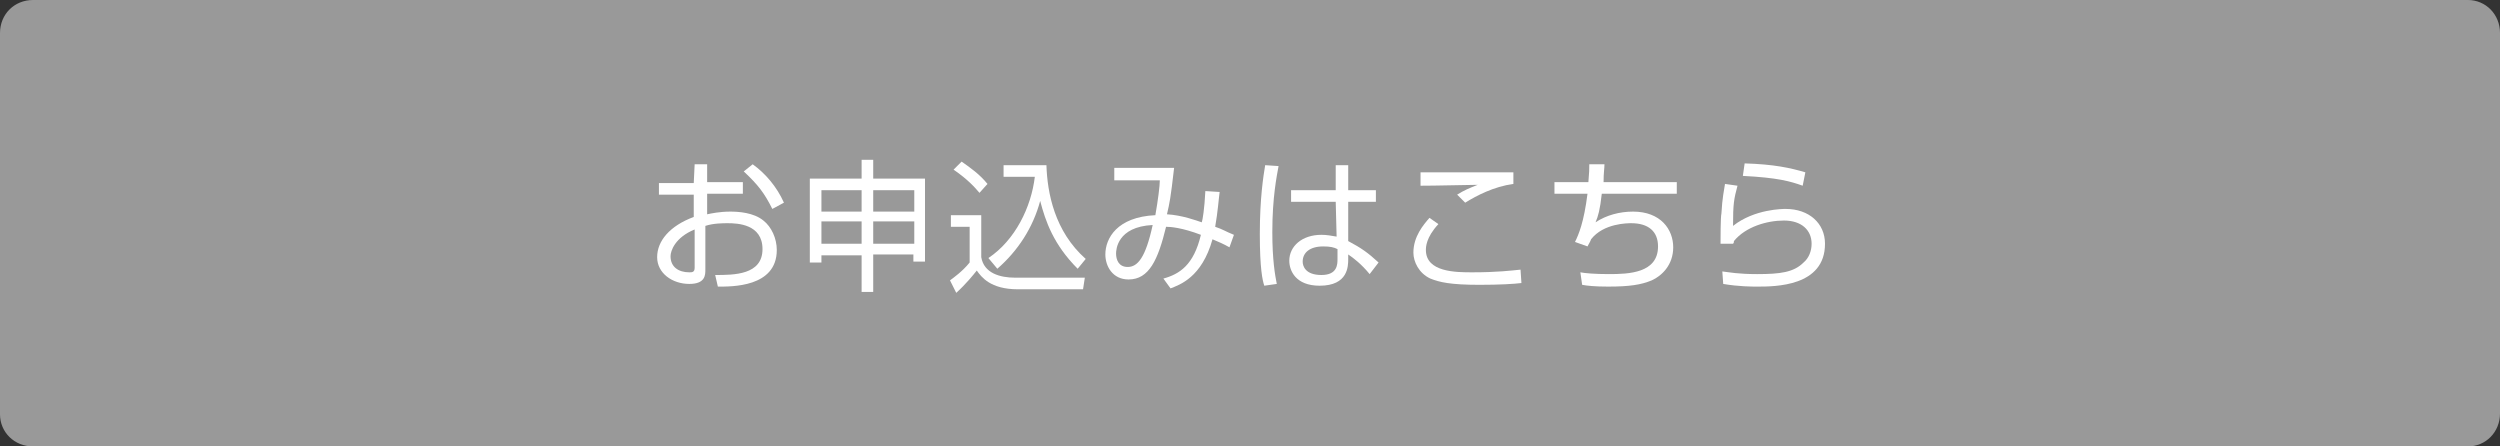
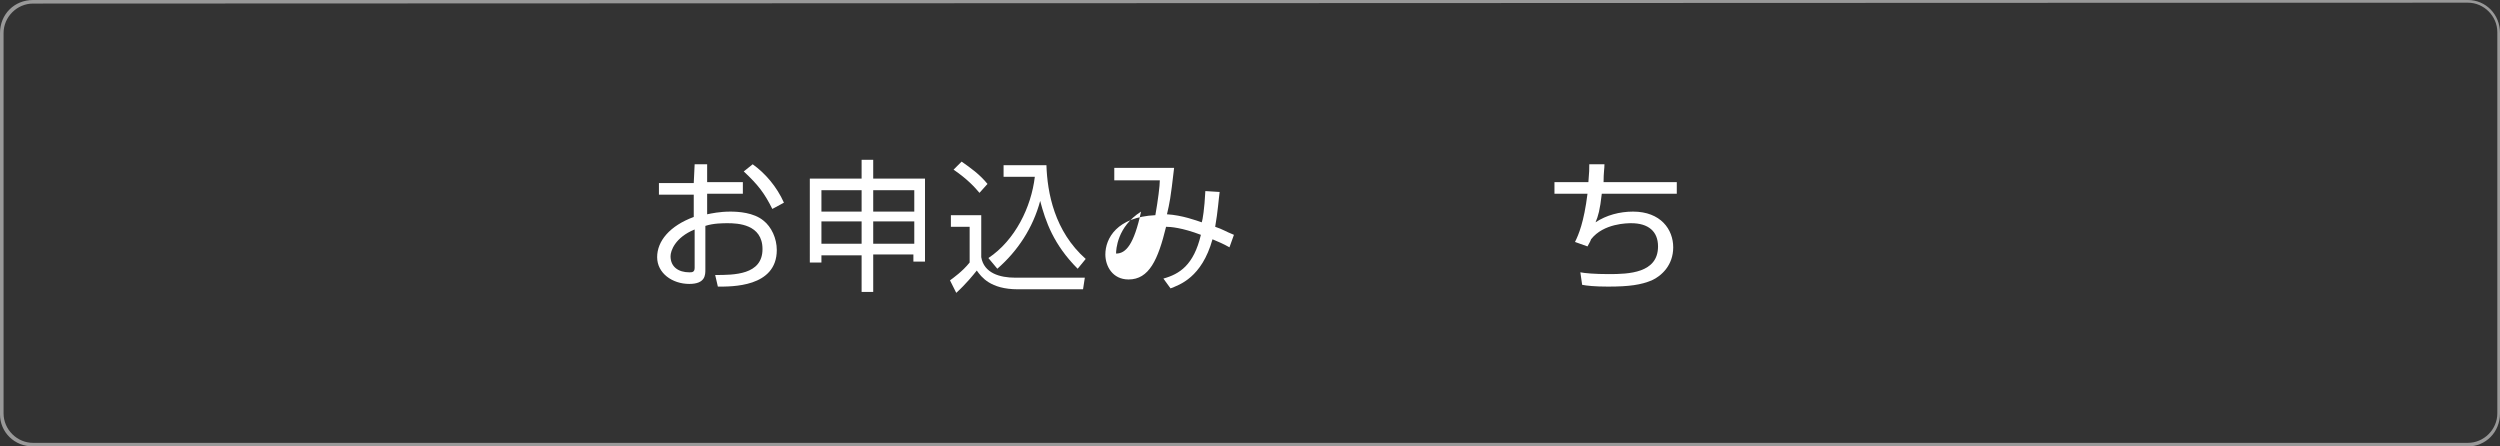
<svg xmlns="http://www.w3.org/2000/svg" version="1.1" id="レイヤー_1" x="0px" y="0px" viewBox="0 0 280 50" style="enable-background:new 0 0 280 50;" xml:space="preserve">
  <rect x="0" y="0" width="280" height="50" fill="#333333" stroke="none" />
  <style type="text/css">
	.st0{fill:#999999;}
	.st1{fill:#FFFFFF;}
</style>
  <g id="レイヤー_1_00000138555924034957184050000003996611422803667588_">
    <g>
-       <path class="st0" d="M3.7,49.8c-1.9,0-3.5-1.6-3.5-3.5V3.7c0-1.9,1.6-3.5,3.5-3.5h272.7c1.9,0,3.5,1.6,3.5,3.5v42.7    c0,1.9-1.6,3.5-3.5,3.5H3.7z" />
      <path class="st0" d="M276.4,0.3c1.8,0,3.3,1.5,3.3,3.3v42.7c0,1.8-1.5,3.3-3.3,3.3H3.7c-1.8,0-3.3-1.5-3.3-3.3V3.7    c0-1.8,1.5-3.3,3.3-3.3L276.4,0.3 M276.4,0H3.7C1.6,0,0,1.6,0,3.7v42.7c0,2,1.6,3.6,3.7,3.6h272.7c2,0,3.6-1.6,3.6-3.7V3.7    C280,1.6,278.4,0,276.4,0L276.4,0z" />
    </g>
    <g>
      <path class="st1" d="M77.8,18.4h1.4v2h4v1.3h-4V24c0.5-0.1,1.4-0.3,2.6-0.3c0.9,0,2.6,0.1,3.7,1c0.9,0.7,1.5,2,1.5,3.3    c0,4.2-5.1,4.1-6.6,4.1l-0.3-1.3c2.1,0,5.3,0,5.3-2.9c0-2.8-2.8-2.9-3.9-2.9c-0.5,0-1.6,0-2.5,0.3v4.9c0,0.6,0,1.6-1.8,1.6    c-1.9,0-3.6-1.2-3.6-3c0-1.8,1.4-3.5,4.1-4.5v-2.5h-3.9v-1.3h3.9L77.8,18.4C77.8,18.4,77.8,18.4,77.8,18.4z M77.8,25.7    c-2.2,0.9-2.7,2.4-2.7,3c0,1.2,0.9,1.8,2.1,1.8c0.3,0,0.6,0,0.6-0.5V25.7z M84.3,18.4c1.4,1,2.7,2.5,3.5,4.3l-1.3,0.7    c-0.9-1.8-1.6-2.7-3.2-4.2L84.3,18.4z" />
      <path class="st1" d="M96.5,32.8v-4.2H92v0.8h-1.3V20h5.8v-2.1h1.3V20h5.8v9.3h-1.3v-0.8h-4.5v4.2H96.5z M92,21.3v2.4h4.5v-2.4H92z     M92,24.8v2.5h4.5v-2.5H92z M102.4,21.3h-4.6v2.4h4.6V21.3z M102.4,24.8h-4.6v2.5h4.6V24.8z" />
      <path class="st1" d="M109.9,24.1v4.7c0.3,1.8,2.1,2.3,3.8,2.3h7.8l-0.2,1.3H114c-3.1,0-4.1-1.4-4.6-2.1c-0.4,0.5-1.2,1.5-2.3,2.5    l-0.7-1.4c0.4-0.3,1.4-1,2.2-2v-4h-2.1v-1.3H109.9z M109.7,21.6c-0.5-0.6-1.3-1.5-2.9-2.6l0.9-0.9c1,0.7,2,1.4,2.9,2.5L109.7,21.6    z M110.7,28.9c3-2,4.8-5.7,5.2-9.1h-3.5v-1.3h4.8c0.1,3.1,0.9,7.4,4.4,10.5l-0.9,1.1c-2.7-2.7-3.6-5.3-4.2-7.6    c-0.8,3-2.5,5.6-4.8,7.6L110.7,28.9z" />
-       <path class="st1" d="M136.6,21.5c-0.1,0.7-0.2,2.2-0.5,3.9c0.9,0.3,1.1,0.5,2.1,0.9l-0.5,1.4c-0.7-0.4-1.2-0.6-1.9-0.9    c-1.2,4.3-3.7,5.1-4.7,5.5l-0.8-1.1c1.8-0.5,3.4-1.5,4.2-4.9c-2.1-0.8-3.4-0.9-3.9-0.9c-0.9,3.7-1.9,5.9-4.2,5.9    c-1.8,0-2.6-1.5-2.6-2.8c0-1.8,1.3-4.2,5.6-4.4c0.3-1.7,0.5-3.3,0.5-3.9l-5.1,0v-1.4h6.7c-0.4,3.5-0.5,3.9-0.8,5.2    c1.7,0.1,3.3,0.7,3.9,0.9c0.1-0.3,0.3-1.5,0.4-3.5L136.6,21.5z M125,28.4c0,0.7,0.3,1.5,1.3,1.5c1.1,0,2-1,2.8-4.7    C125.1,25.4,125,28,125,28.4z" />
-       <path class="st1" d="M143.2,18.6c-0.2,1.1-0.7,3.5-0.7,7.4c0,3.1,0.3,4.8,0.5,5.8l-1.4,0.2c-0.2-0.6-0.5-1.9-0.5-5.8    c0-4,0.4-6.5,0.6-7.7L143.2,18.6z M149.6,21.3l0-2.8h1.4l0,2.8h3.1v1.3h-3.1l0,4.4c1.5,0.8,2.2,1.3,3.4,2.4l-1,1.3    c-0.9-1.1-1.8-1.8-2.4-2.2V29c0,0.8,0,3-3.2,3c-2.7,0-3.4-1.7-3.4-2.8c0-1.6,1.4-2.9,3.6-2.9c0.6,0,1.1,0.1,1.7,0.2l-0.1-3.9h-5    v-1.3C144.7,21.3,149.6,21.3,149.6,21.3z M149.8,27.9c-0.4-0.2-0.8-0.3-1.6-0.3c-1.5,0-2.3,0.7-2.3,1.7c0,0.5,0.3,1.5,2.1,1.5    c1.8,0,1.8-1.2,1.8-1.8L149.8,27.9L149.8,27.9z" />
-       <path class="st1" d="M161.1,25.1c-1.4,1.5-1.4,2.6-1.4,2.9c0,2.5,3.4,2.5,5.2,2.5c2.8,0,4.4-0.2,5.4-0.3l0.1,1.5    c-0.8,0.1-2.4,0.2-4.7,0.2c-3.3,0-4.5-0.3-5.5-0.7c-1.3-0.6-1.9-1.9-1.9-2.9c0-1.8,1.1-3.1,1.8-3.9L161.1,25.1z M169.5,20.6    c-2.2,0.3-4.1,1.3-5.4,2.1l-0.9-0.9c0.8-0.5,1.3-0.7,2.3-1.1c-5.2,0.1-5.8,0.1-6.4,0.1v-1.5c0.6,0,0.8,0,1.8,0c1.4,0,7.4,0,8.6,0    V20.6z" />
+       <path class="st1" d="M136.6,21.5c-0.1,0.7-0.2,2.2-0.5,3.9c0.9,0.3,1.1,0.5,2.1,0.9l-0.5,1.4c-0.7-0.4-1.2-0.6-1.9-0.9    c-1.2,4.3-3.7,5.1-4.7,5.5l-0.8-1.1c1.8-0.5,3.4-1.5,4.2-4.9c-2.1-0.8-3.4-0.9-3.9-0.9c-0.9,3.7-1.9,5.9-4.2,5.9    c-1.8,0-2.6-1.5-2.6-2.8c0-1.8,1.3-4.2,5.6-4.4c0.3-1.7,0.5-3.3,0.5-3.9l-5.1,0v-1.4h6.7c-0.4,3.5-0.5,3.9-0.8,5.2    c1.7,0.1,3.3,0.7,3.9,0.9c0.1-0.3,0.3-1.5,0.4-3.5L136.6,21.5z M125,28.4c1.1,0,2-1,2.8-4.7    C125.1,25.4,125,28,125,28.4z" />
      <path class="st1" d="M179.7,18.4c0,0.5-0.1,0.9-0.1,2h8.2v1.3h-8.4c-0.2,1.8-0.4,2.5-0.7,3.2c1.2-0.8,2.7-1.2,4.2-1.2    c3.1,0,4.5,2,4.5,4c0,2-1.3,3.2-2.4,3.7c-1.2,0.5-2.5,0.7-4.9,0.7c-1.5,0-2.4-0.1-2.9-0.2l-0.2-1.4c0.5,0.1,1.6,0.2,3.2,0.2    c2.2,0,5.5-0.1,5.5-3.1c0-1.7-1.1-2.6-3-2.6c-0.4,0-3.1,0-4.5,1.8c-0.1,0.3-0.2,0.4-0.4,0.8l-1.4-0.5c0.4-0.8,1-2.2,1.4-5.4h-3.7    v-1.3h3.8c0.1-1.1,0.1-1.5,0.1-2C178.1,18.4,179.7,18.4,179.7,18.4z" />
-       <path class="st1" d="M194.6,20.8c-0.4,1.5-0.5,2-0.5,4.5c2.4-1.9,5.6-1.9,5.9-1.9c2.6,0,4.4,1.6,4.4,3.9c0,4.8-5.6,4.8-7.6,4.8    c-0.5,0-2.1,0-3.8-0.3l-0.1-1.4c0.8,0.1,1.8,0.3,3.9,0.3c2.6,0,4.1-0.2,5.2-1.3c0.6-0.5,0.9-1.3,0.9-2.1c0-1.5-1.1-2.6-3.1-2.6    c-1.9,0-4.3,0.7-5.6,2.3c0,0.1,0,0.2-0.1,0.3l-1.4,0c0-0.5,0-3,0.1-3.4c0.1-1.8,0.3-2.6,0.4-3.3L194.6,20.8z M201.9,20.8    c-1.4-0.5-2.8-0.9-6.7-1.1l0.2-1.4c3.3,0.1,5.1,0.5,6.8,1L201.9,20.8z" />
    </g>
  </g>
</svg>